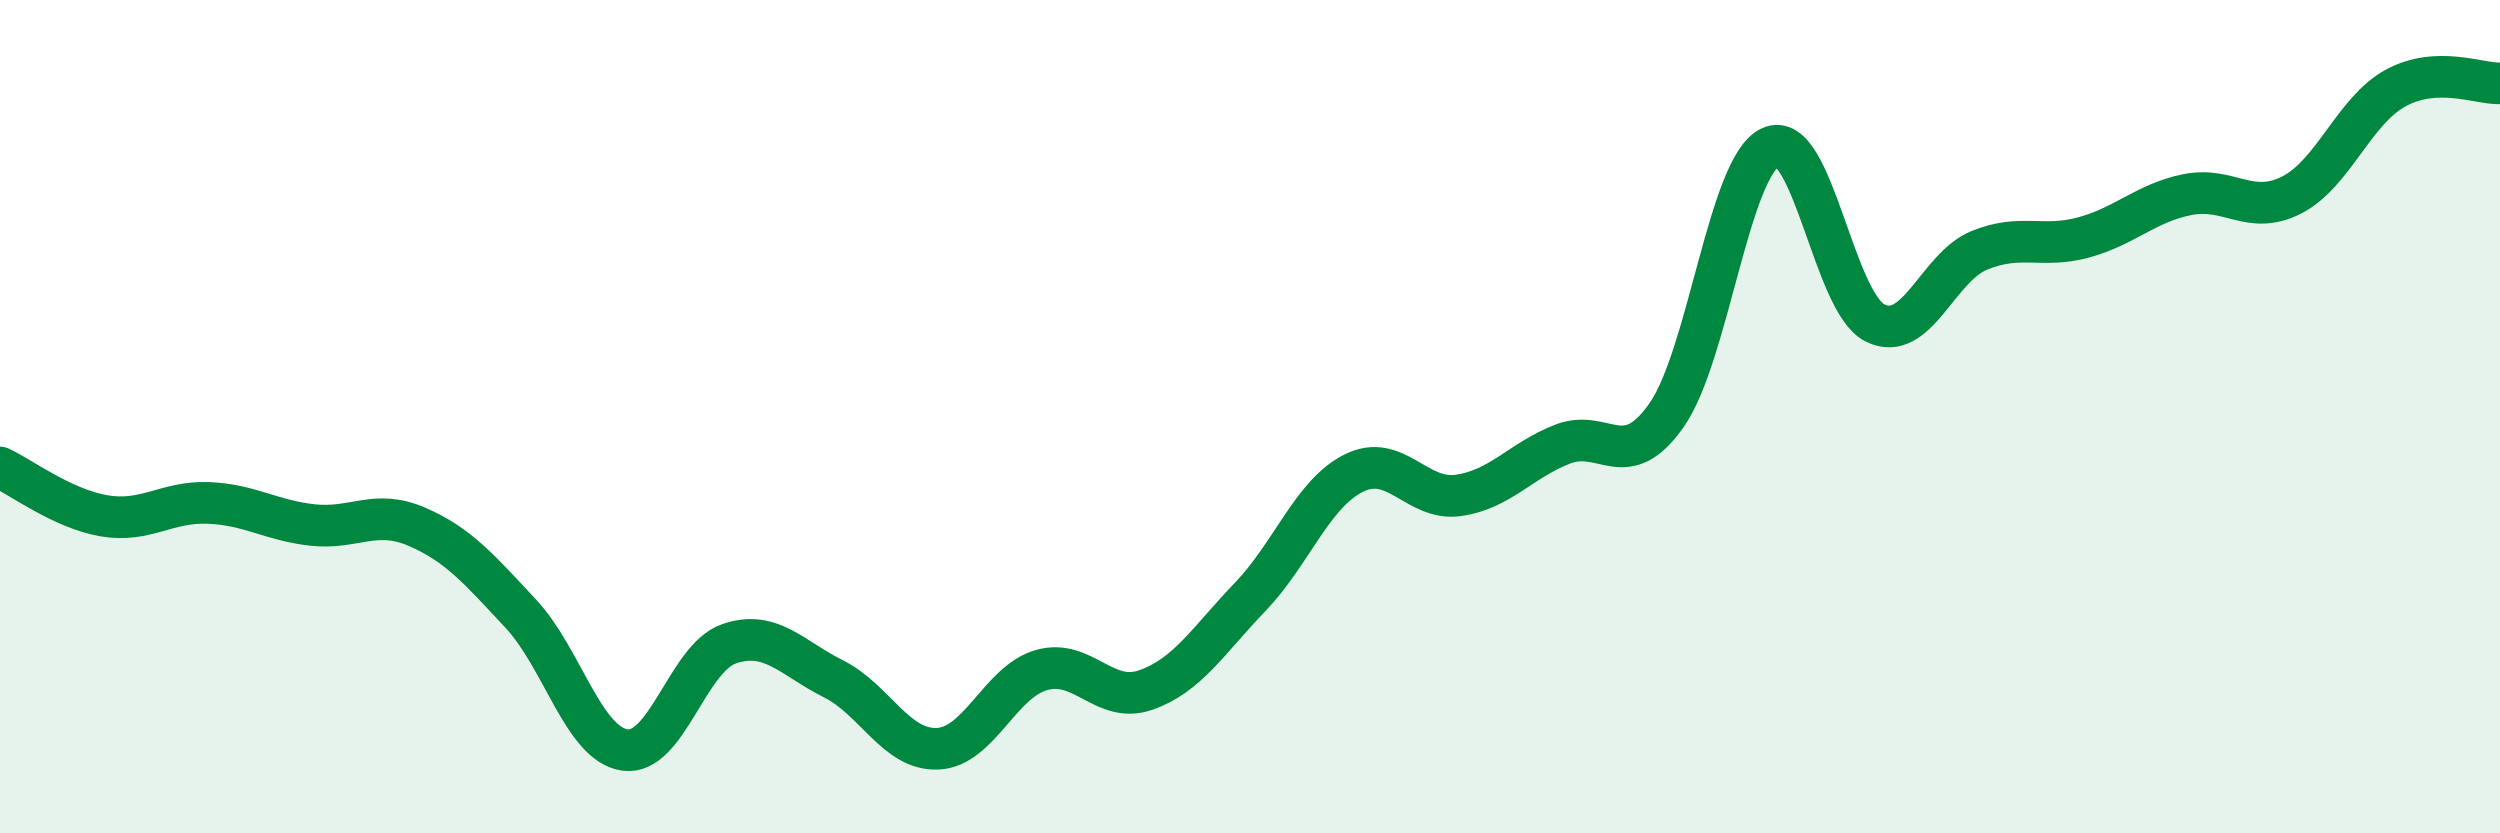
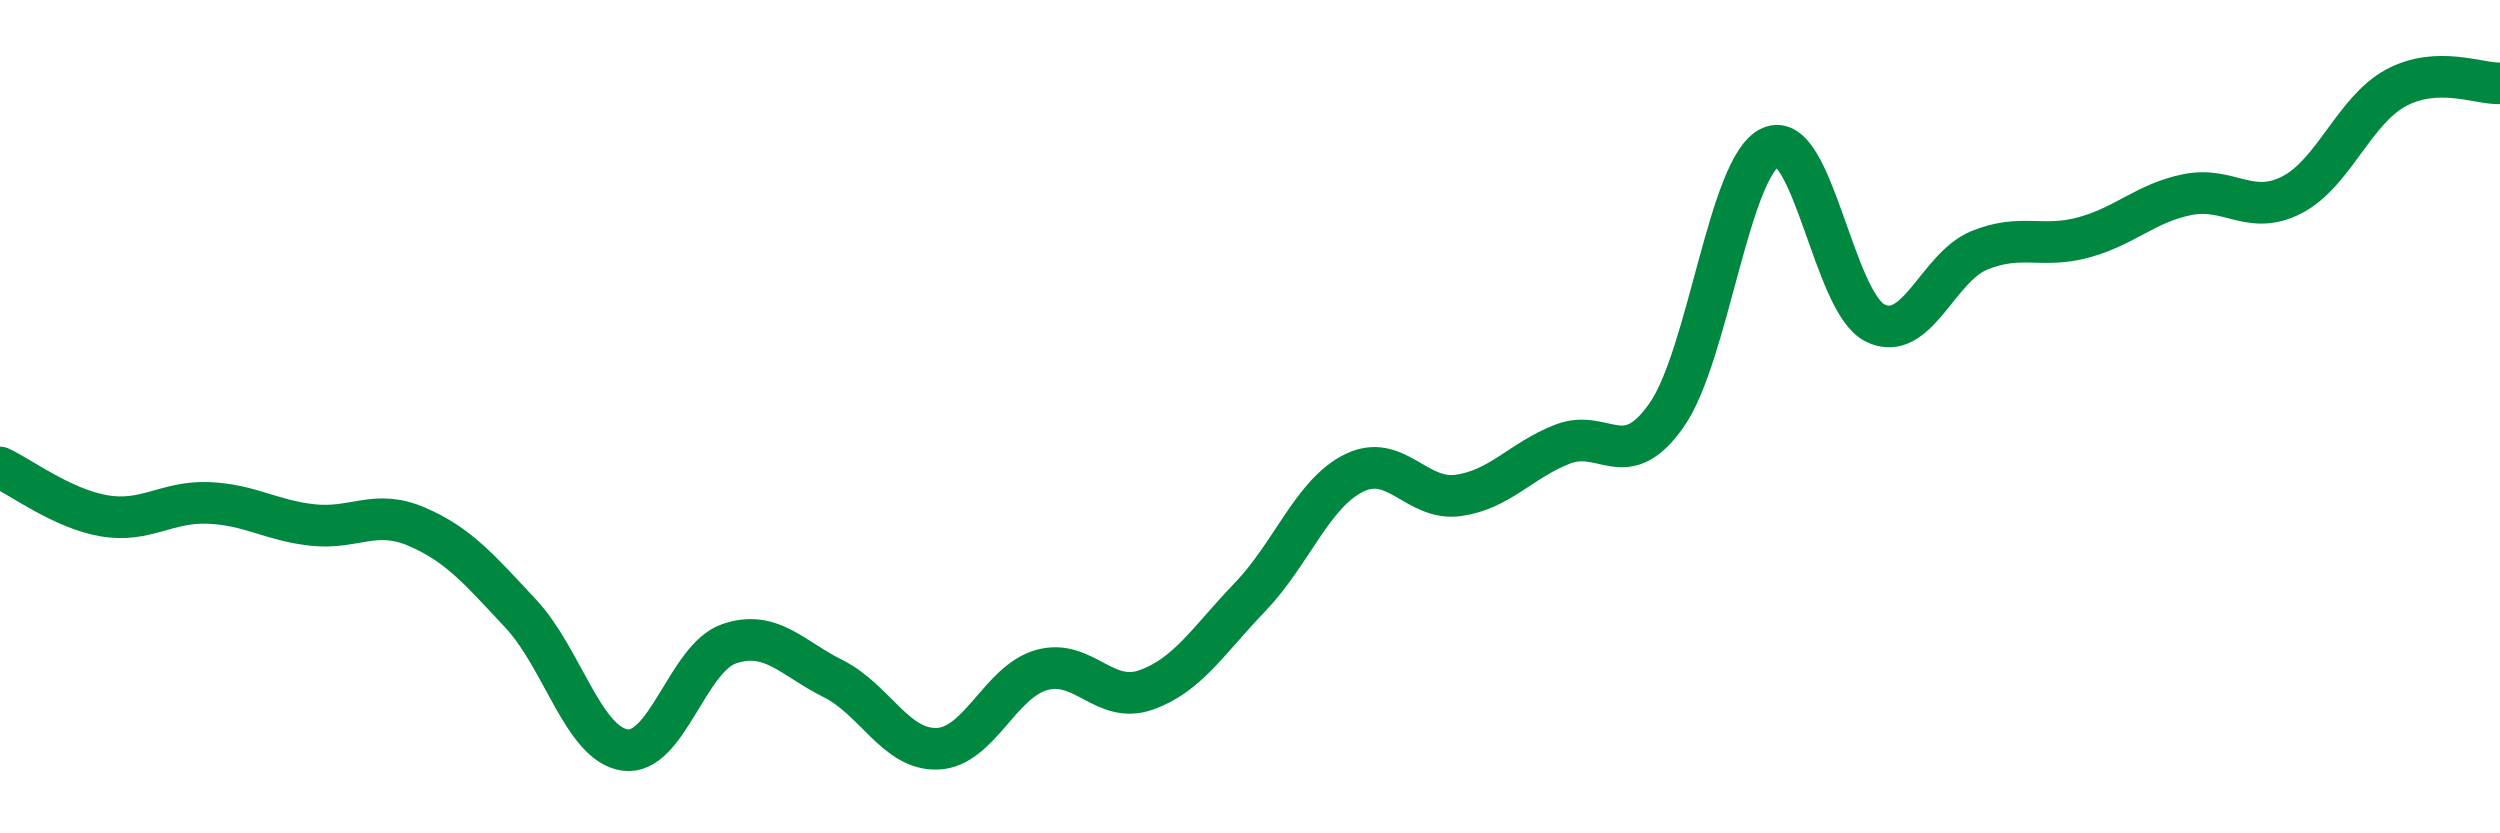
<svg xmlns="http://www.w3.org/2000/svg" width="60" height="20" viewBox="0 0 60 20">
-   <path d="M 0,11.22 C 0.5,11.45 1.5,12.21 2.5,12.38 C 3.5,12.55 4,12.03 5,12.07 C 6,12.11 6.5,12.49 7.5,12.6 C 8.5,12.71 9,12.21 10,12.64 C 11,13.07 11.5,13.66 12.5,14.73 C 13.5,15.8 14,17.86 15,18 C 16,18.14 16.5,15.79 17.5,15.45 C 18.5,15.11 19,15.79 20,16.29 C 21,16.79 21.5,18.01 22.5,17.97 C 23.5,17.93 24,16.36 25,16.08 C 26,15.8 26.5,16.91 27.5,16.56 C 28.5,16.21 29,15.37 30,14.33 C 31,13.29 31.5,11.84 32.5,11.35 C 33.5,10.86 34,12.03 35,11.89 C 36,11.75 36.5,11.05 37.5,10.66 C 38.5,10.27 39,11.39 40,9.96 C 41,8.53 41.5,3.97 42.5,3.53 C 43.5,3.09 44,7.25 45,7.75 C 46,8.25 46.5,6.42 47.5,6.01 C 48.5,5.6 49,5.97 50,5.7 C 51,5.43 51.5,4.87 52.5,4.67 C 53.5,4.47 54,5.19 55,4.68 C 56,4.17 56.5,2.65 57.5,2.11 C 58.5,1.57 59.5,2.02 60,2L60 20L0 20Z" fill="#008740" opacity="0.1" stroke-linecap="round" stroke-linejoin="round" />
  <path d="M 0,11.22 C 0.5,11.45 1.5,12.21 2.5,12.38 C 3.5,12.55 4,12.03 5,12.07 C 6,12.11 6.5,12.49 7.5,12.6 C 8.5,12.71 9,12.21 10,12.64 C 11,13.07 11.5,13.66 12.5,14.73 C 13.5,15.8 14,17.86 15,18 C 16,18.14 16.5,15.79 17.5,15.45 C 18.5,15.11 19,15.79 20,16.29 C 21,16.79 21.5,18.01 22.5,17.97 C 23.5,17.93 24,16.36 25,16.08 C 26,15.8 26.5,16.91 27.5,16.56 C 28.5,16.21 29,15.37 30,14.33 C 31,13.29 31.5,11.84 32.5,11.35 C 33.5,10.86 34,12.03 35,11.89 C 36,11.75 36.5,11.05 37.5,10.66 C 38.5,10.27 39,11.39 40,9.96 C 41,8.53 41.5,3.97 42.5,3.53 C 43.5,3.09 44,7.25 45,7.75 C 46,8.25 46.5,6.42 47.5,6.01 C 48.5,5.6 49,5.97 50,5.7 C 51,5.43 51.5,4.87 52.5,4.67 C 53.5,4.47 54,5.19 55,4.68 C 56,4.17 56.5,2.65 57.5,2.11 C 58.5,1.57 59.5,2.02 60,2" stroke="#008740" stroke-width="1" fill="none" stroke-linecap="round" stroke-linejoin="round" />
</svg>